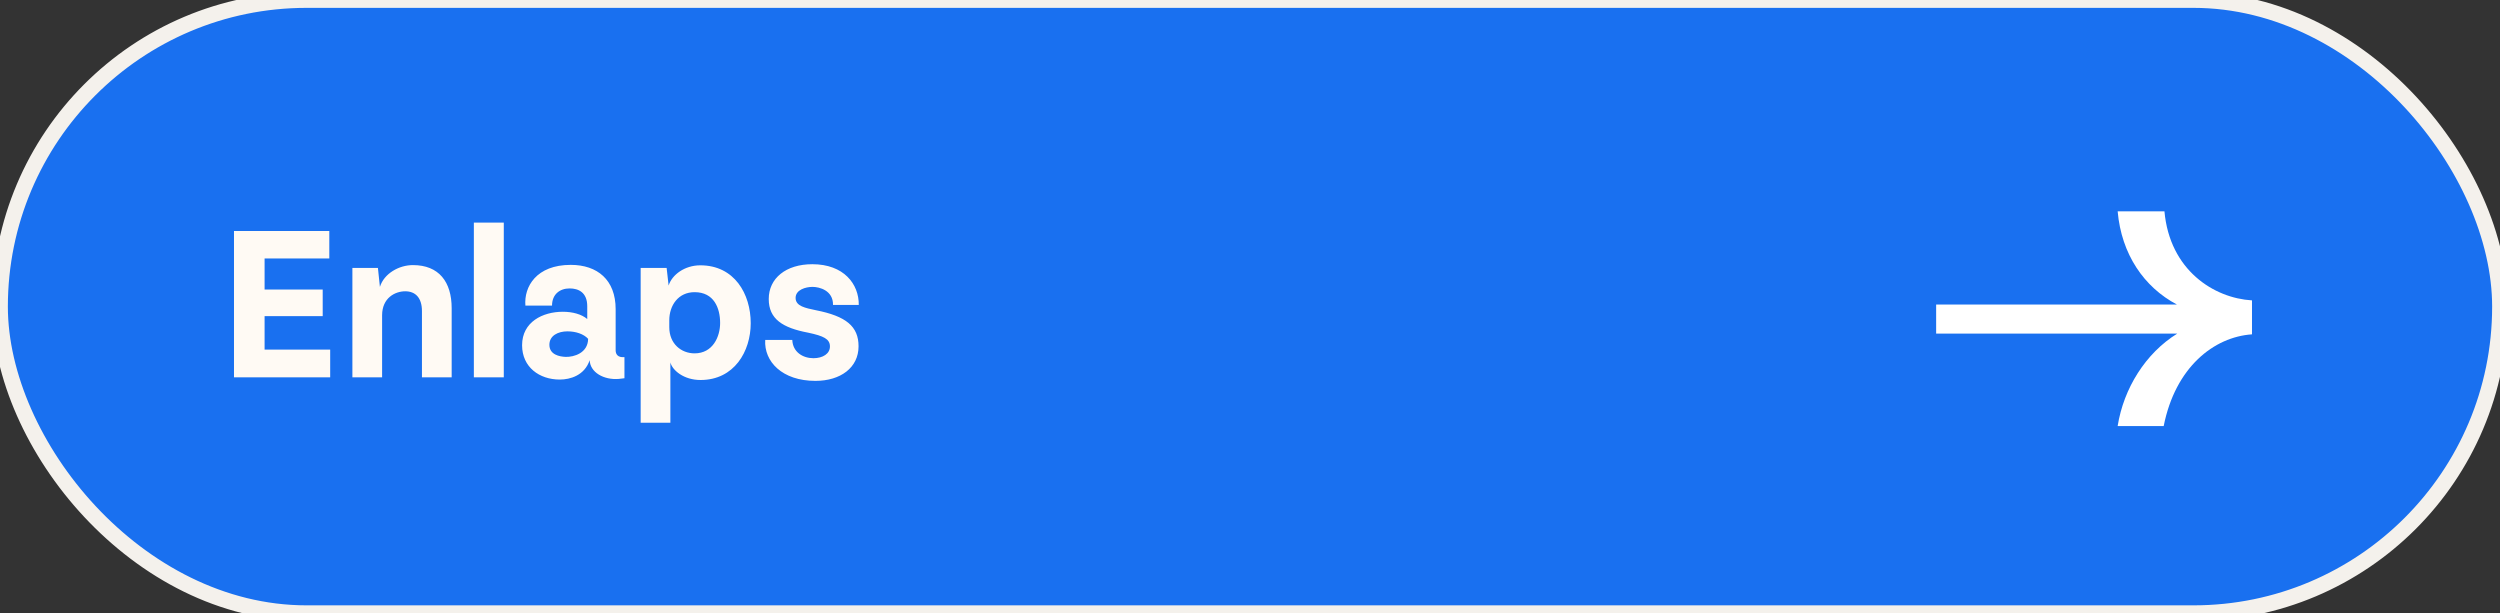
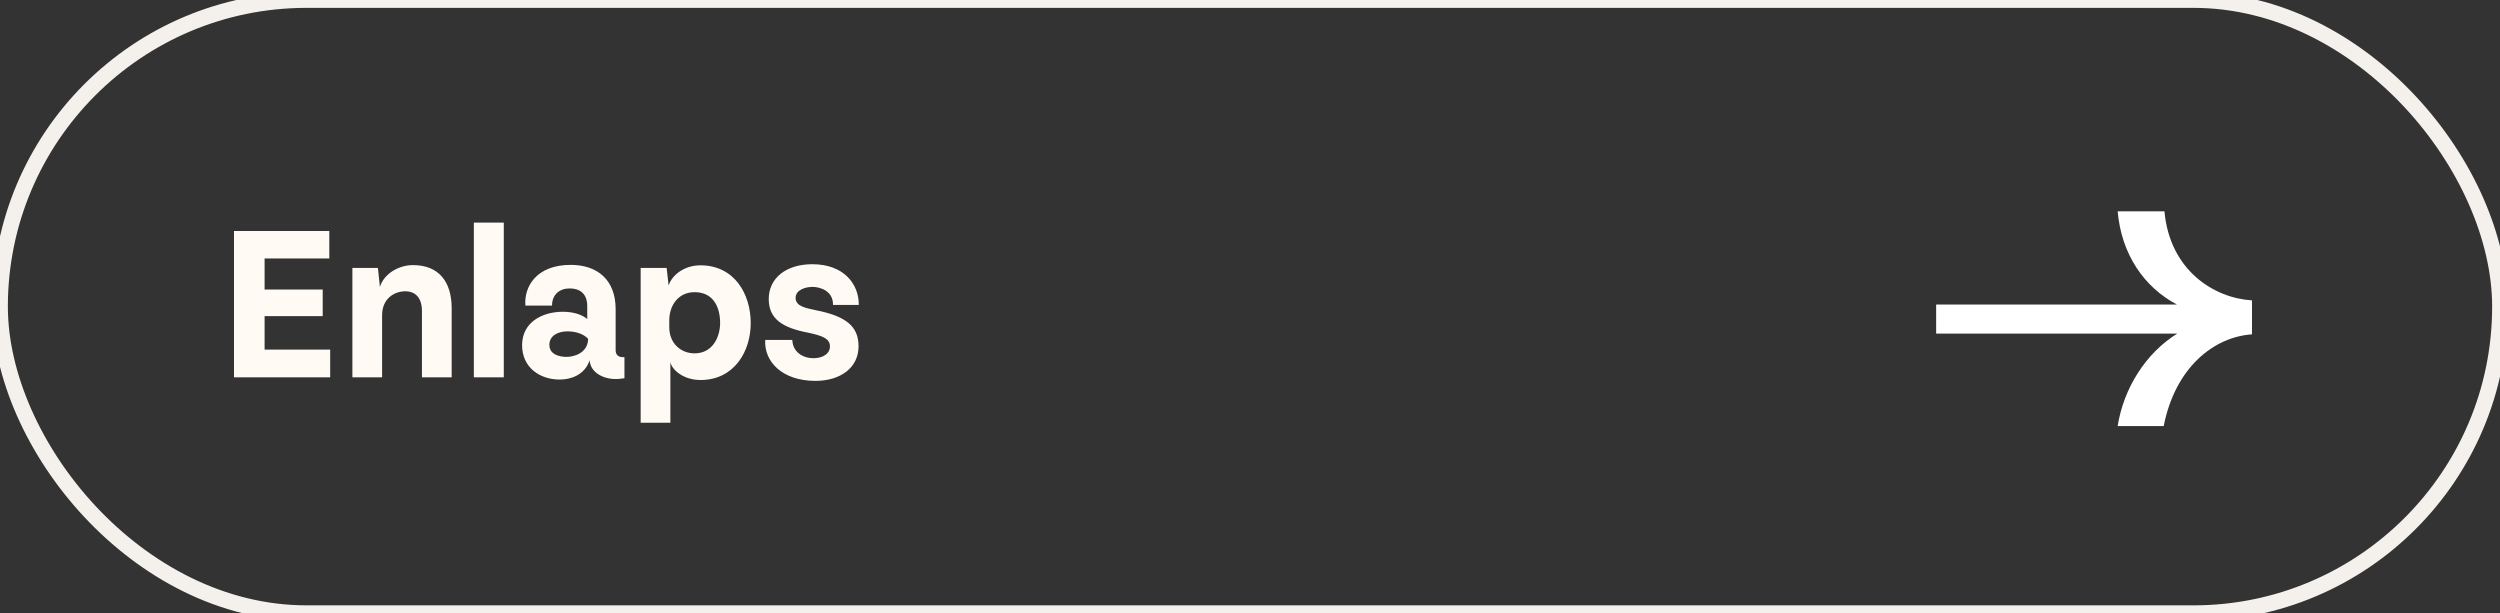
<svg xmlns="http://www.w3.org/2000/svg" width="159" height="39" viewBox="0 0 159 39" fill="none">
  <rect x="0" y="0" width="159" height="39" fill="#333333" stroke="none" />
-   <rect width="159" height="39" rx="19.5" fill="#1970F0" />
  <rect width="159" height="39" rx="19.5" stroke="#F4F1EC" />
  <path d="M137.659 13.44H134.683C134.923 16.176 136.363 18.264 138.451 19.368H123.139V21.216H138.475C136.459 22.464 135.067 24.696 134.683 27.096H137.611C138.355 23.352 140.803 21.432 143.227 21.264V19.104C140.803 18.96 137.995 17.184 137.659 13.44Z" fill="white" />
  <path d="M14.882 14.69V24H21V22.236H16.828V20.108H20.524V18.414H16.828V16.44H20.944V14.69H14.882ZM22.412 24H24.302V20.052C24.302 18.946 25.128 18.526 25.772 18.526C26.402 18.526 26.836 18.918 26.836 19.786V24H28.726V19.604C28.726 17.924 27.914 16.86 26.262 16.86C25.38 16.86 24.428 17.392 24.162 18.246L24.036 17.042H22.412V24ZM32.041 14.158H30.137V24H32.041V14.158ZM35.599 24.14C36.271 24.14 37.181 23.874 37.503 22.908C37.531 23.678 38.399 24.182 39.365 24.098L39.715 24.056V22.712C39.281 22.754 39.155 22.516 39.155 22.278V19.66C39.155 17.798 37.993 16.846 36.299 16.846C34.115 16.846 33.317 18.232 33.415 19.436H35.109C35.109 18.722 35.599 18.344 36.229 18.344C36.789 18.344 37.349 18.596 37.349 19.478V20.29C36.985 19.982 36.411 19.828 35.795 19.828C34.521 19.828 33.205 20.472 33.205 21.956C33.205 23.356 34.311 24.14 35.599 24.14ZM35.977 22.698C35.585 22.684 34.941 22.558 34.941 21.928C34.941 21.34 35.501 21.074 36.089 21.074C36.621 21.074 37.125 21.242 37.405 21.55C37.391 22.46 36.495 22.712 35.977 22.698ZM42.636 26.884V23.048C42.762 23.552 43.49 24.168 44.554 24.168C46.696 24.168 47.746 22.348 47.746 20.556C47.746 18.694 46.71 16.874 44.54 16.874C43.546 16.874 42.734 17.476 42.524 18.162L42.398 17.042H40.746V26.884H42.636ZM44.176 22.474C43.336 22.474 42.566 21.872 42.566 20.808V20.374C42.566 19.422 43.14 18.582 44.176 18.582C45.408 18.582 45.8 19.59 45.8 20.542C45.8 21.41 45.338 22.474 44.176 22.474ZM51.86 24.224C53.456 24.224 54.604 23.384 54.604 22.026C54.604 20.752 53.806 20.108 51.888 19.73C51.23 19.59 50.6 19.478 50.6 18.946C50.6 18.428 51.244 18.246 51.678 18.246C52.112 18.246 52.994 18.47 52.98 19.394H54.618C54.632 18.064 53.666 16.804 51.664 16.804C49.984 16.804 48.892 17.7 48.892 19.016C48.892 20.29 49.774 20.85 51.398 21.158C52.392 21.368 52.77 21.564 52.784 22.012C52.798 22.502 52.322 22.782 51.734 22.782C51.062 22.782 50.418 22.39 50.39 21.62H48.668C48.584 22.992 49.746 24.224 51.86 24.224Z" fill="#FFFAF4" />
</svg>